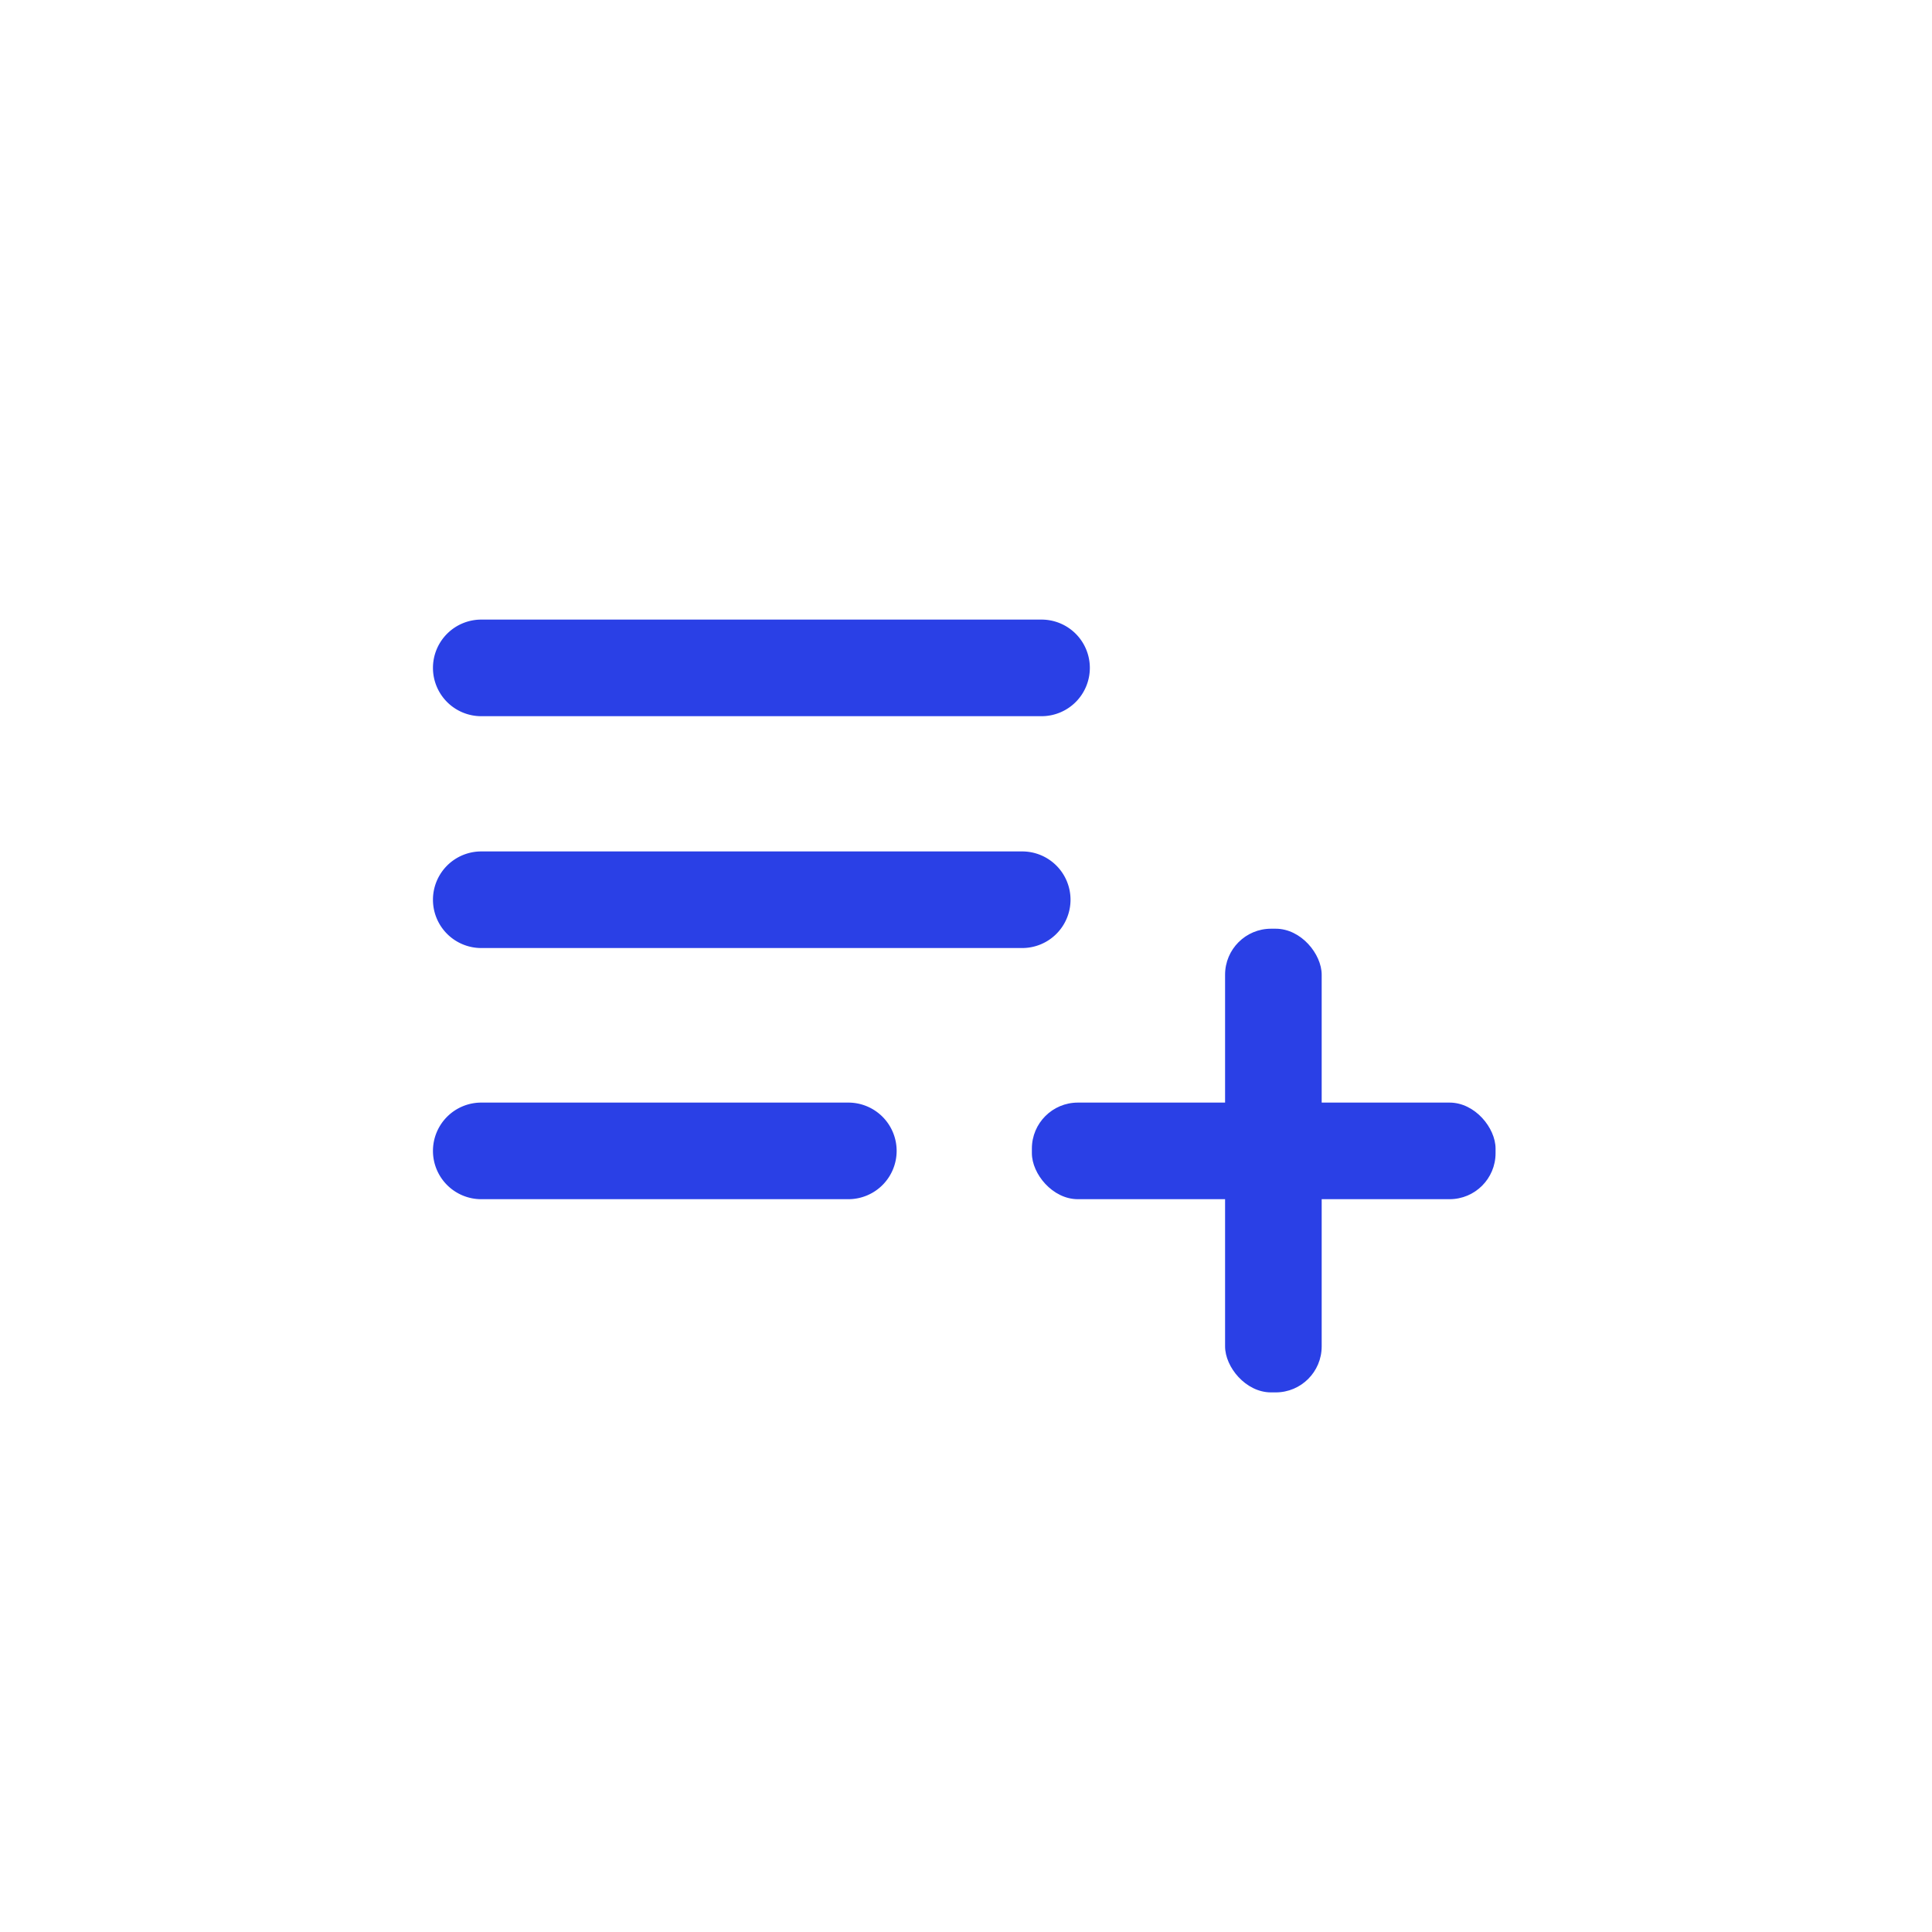
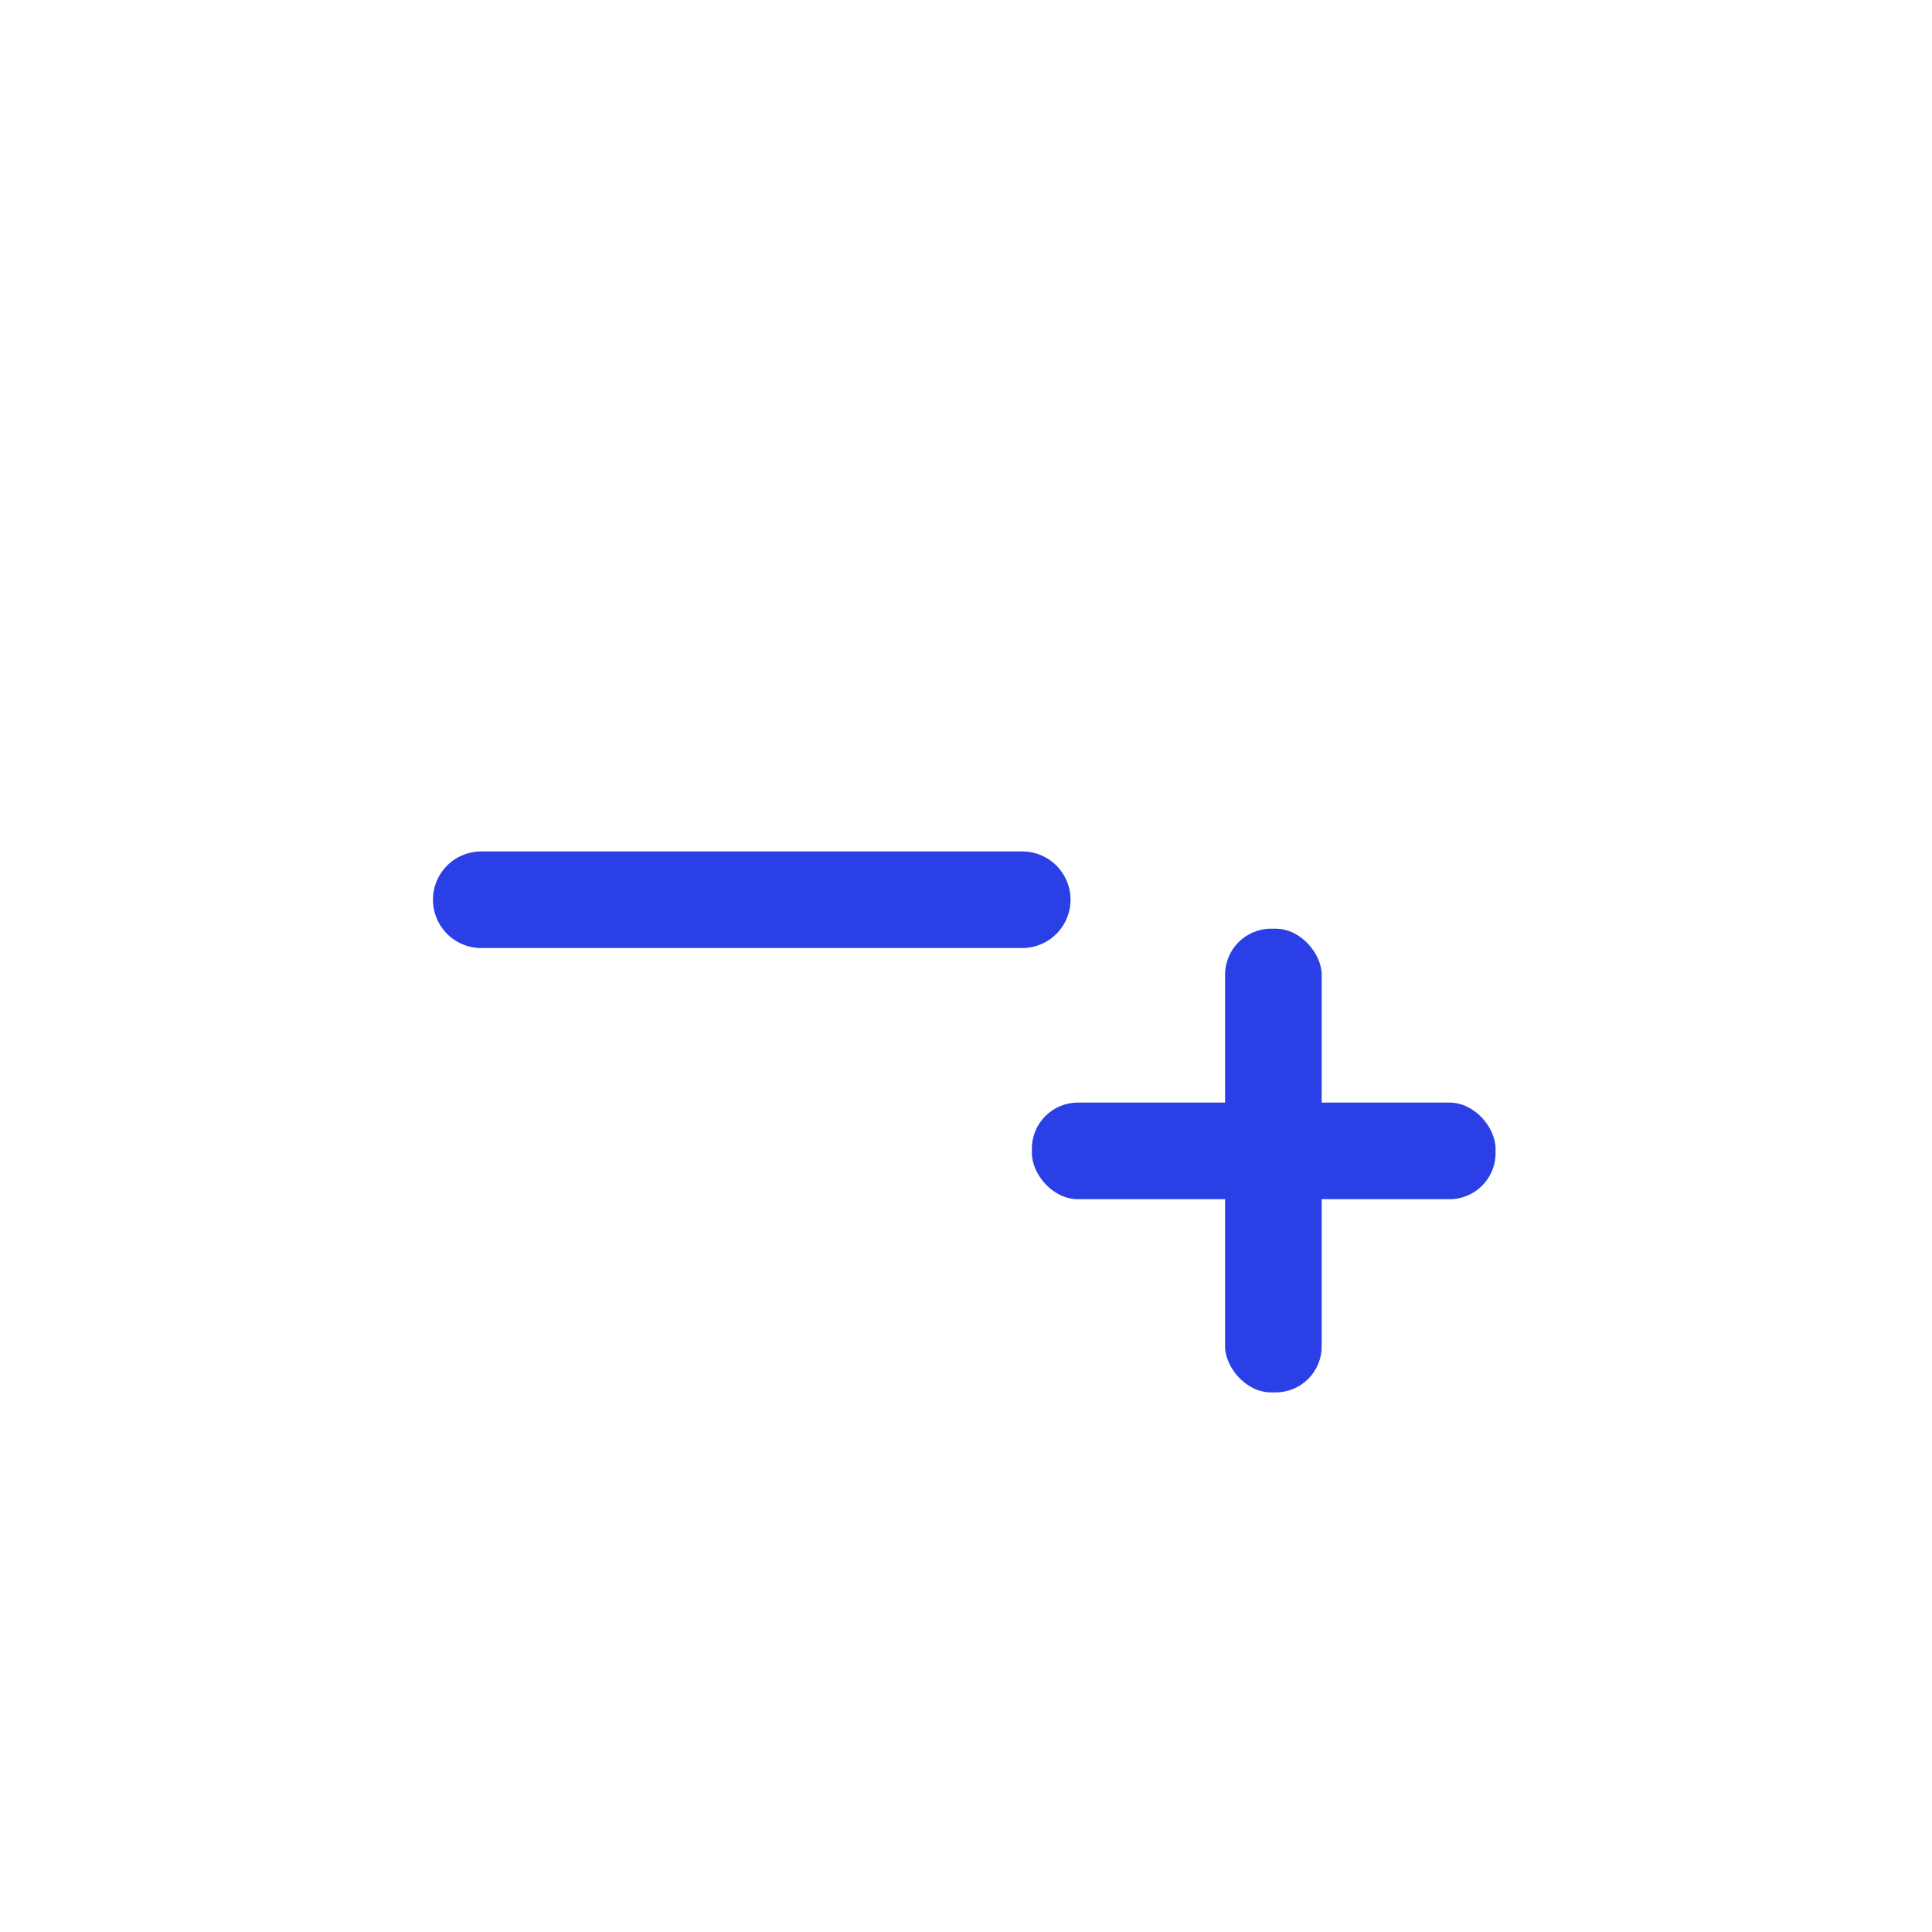
<svg xmlns="http://www.w3.org/2000/svg" id="Layer_1" data-name="Layer 1" viewBox="0 0 100 100">
  <defs>
    <style>.cls-1{fill:#2a40e6;}</style>
  </defs>
  <title>adicione-a-lista</title>
-   <path class="cls-1" d="M24.91,32.07h29a2.5,2.5,0,0,1,2.5,2.5h0a2.5,2.5,0,0,1-2.5,2.5h-29a2.5,2.5,0,0,1-2.5-2.5h0A2.5,2.5,0,0,1,24.91,32.07Z" />
-   <path class="cls-1" d="M24.91,44.07h28a2.5,2.5,0,0,1,2.5,2.5h0a2.5,2.5,0,0,1-2.5,2.5h-28a2.5,2.5,0,0,1-2.5-2.5h0A2.5,2.5,0,0,1,24.91,44.07Z" />
-   <path class="cls-1" d="M24.91,57.07h19a2.5,2.5,0,0,1,2.5,2.5h0a2.5,2.5,0,0,1-2.5,2.5h-19a2.5,2.5,0,0,1-2.5-2.5h0A2.5,2.5,0,0,1,24.91,57.07Z" />
+   <path class="cls-1" d="M24.91,44.07h28a2.5,2.5,0,0,1,2.5,2.5h0a2.5,2.5,0,0,1-2.5,2.5h-28a2.5,2.5,0,0,1-2.5-2.5A2.5,2.5,0,0,1,24.91,44.07Z" />
  <rect class="cls-1" x="63.41" y="48.07" width="5" height="24" rx="2.38" />
  <rect class="cls-1" x="53.41" y="57.07" width="24" height="5" rx="2.38" />
</svg>